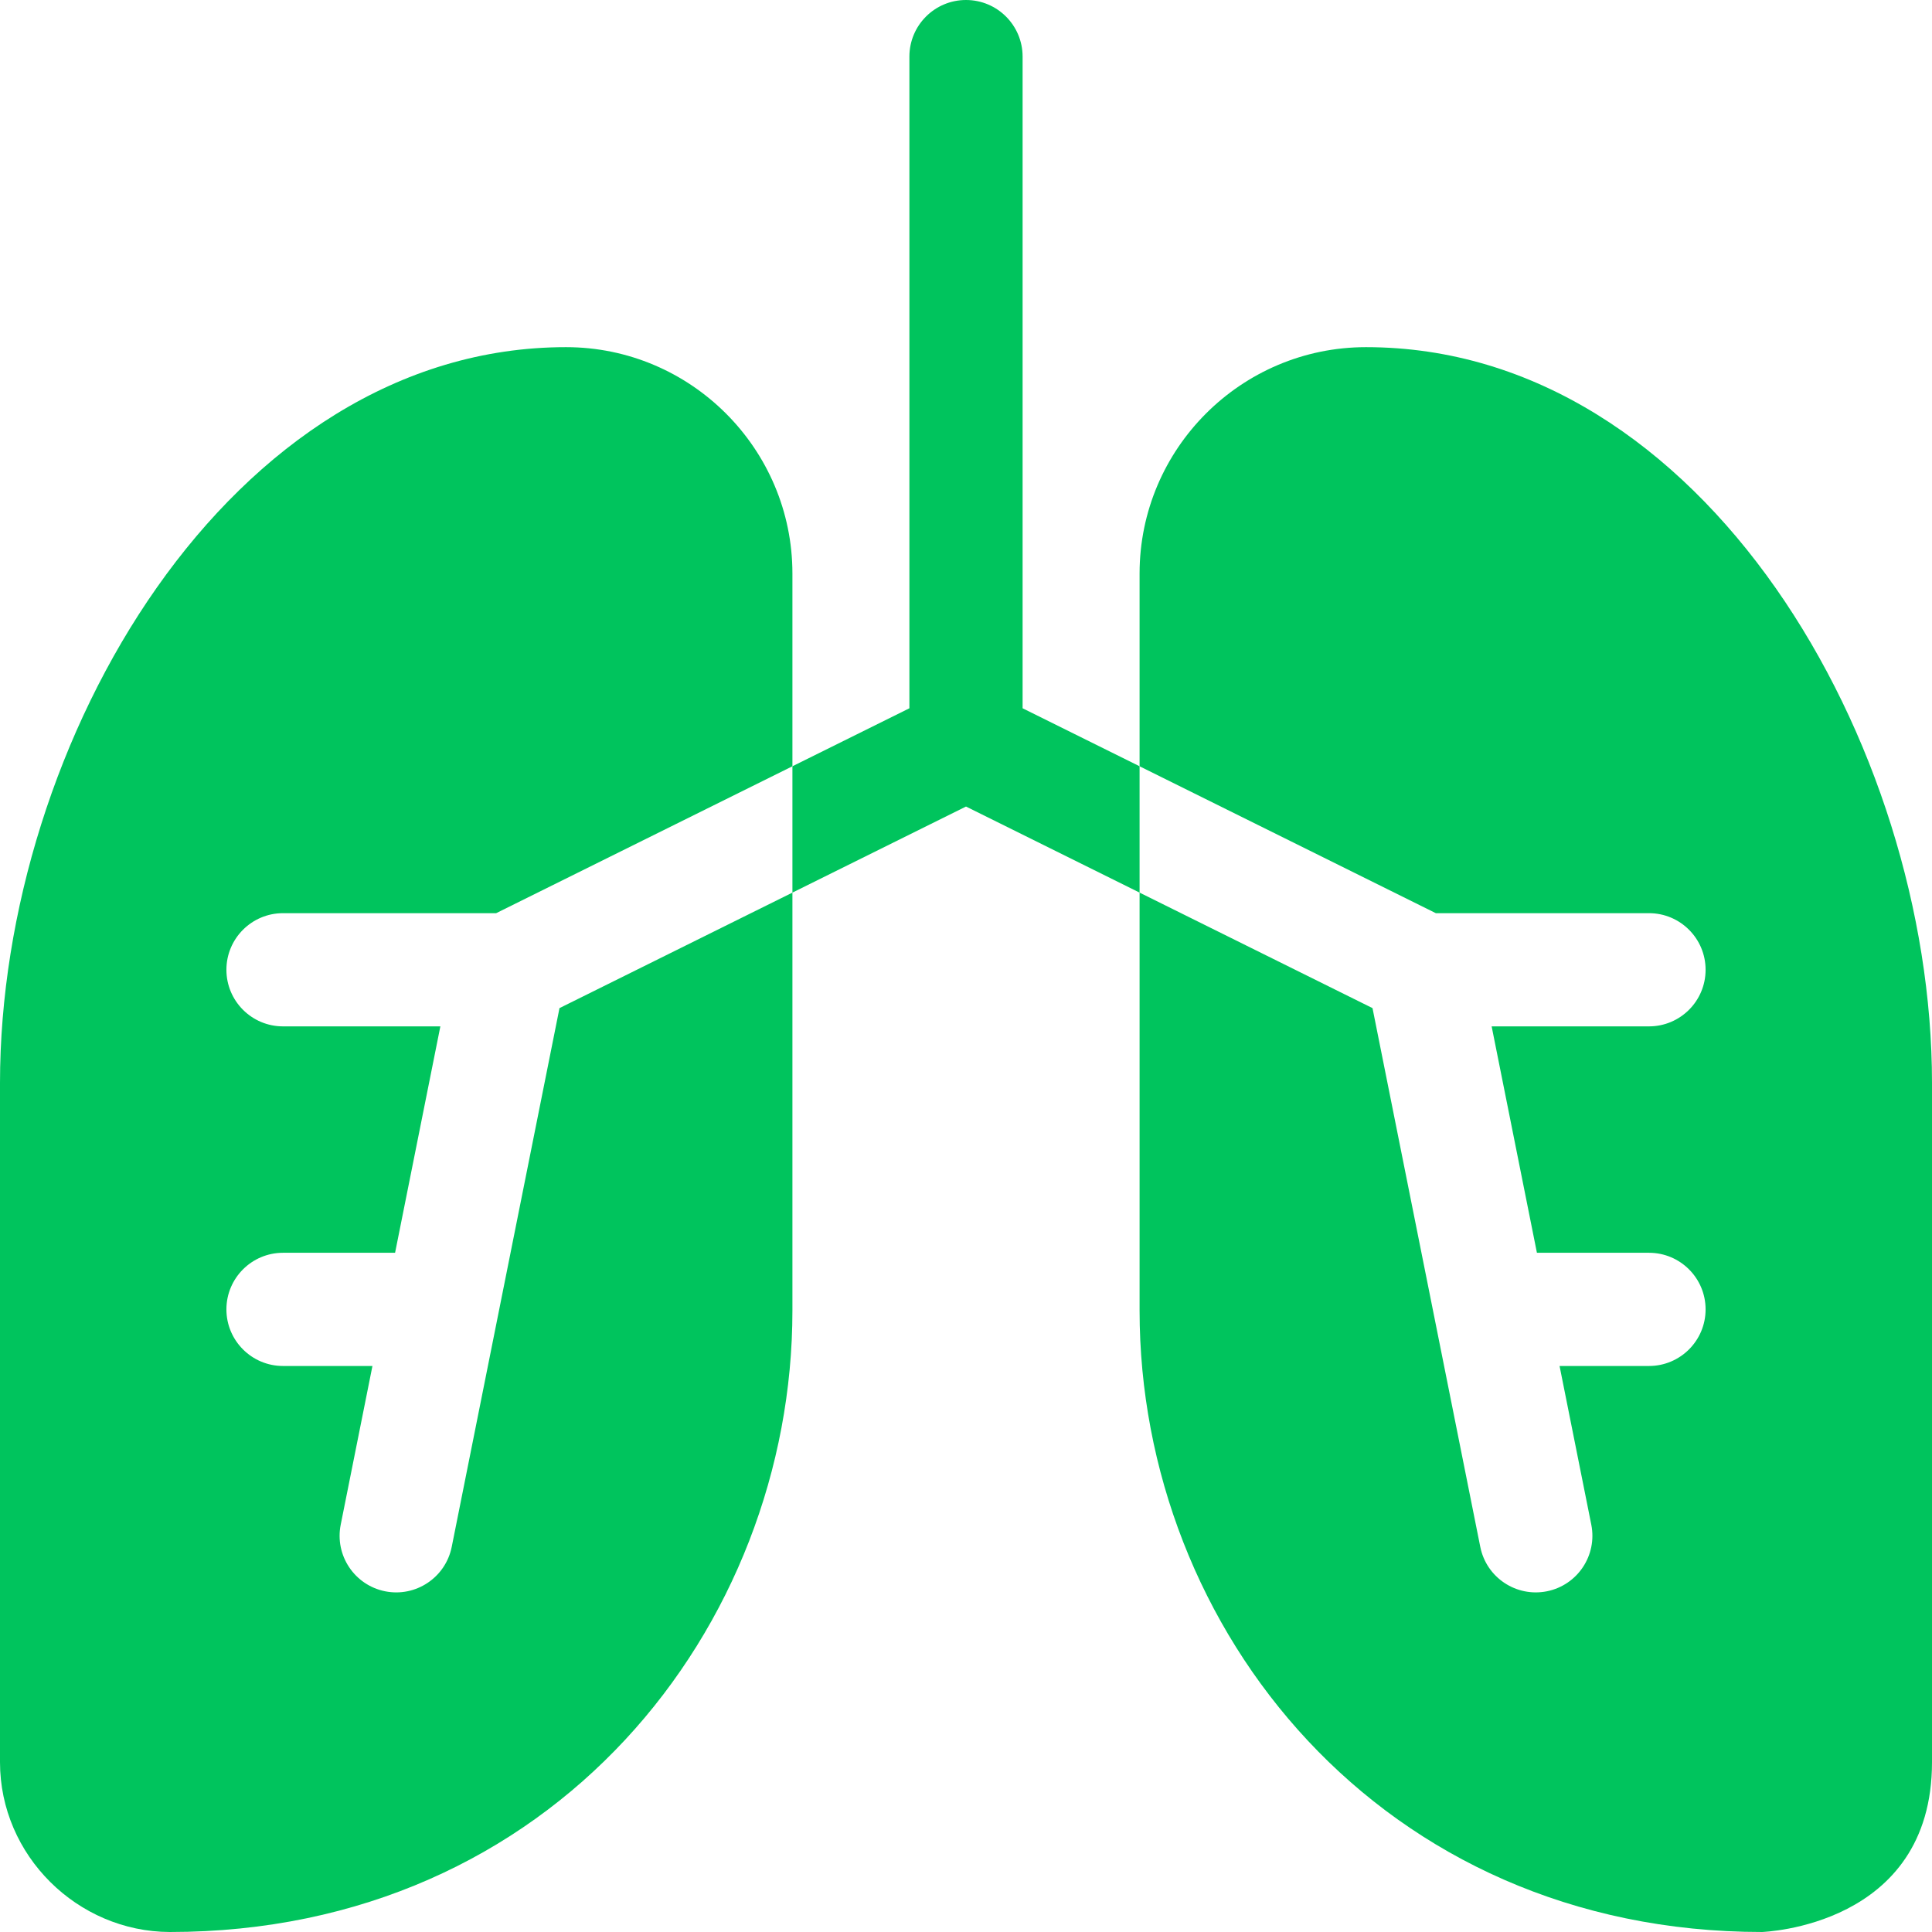
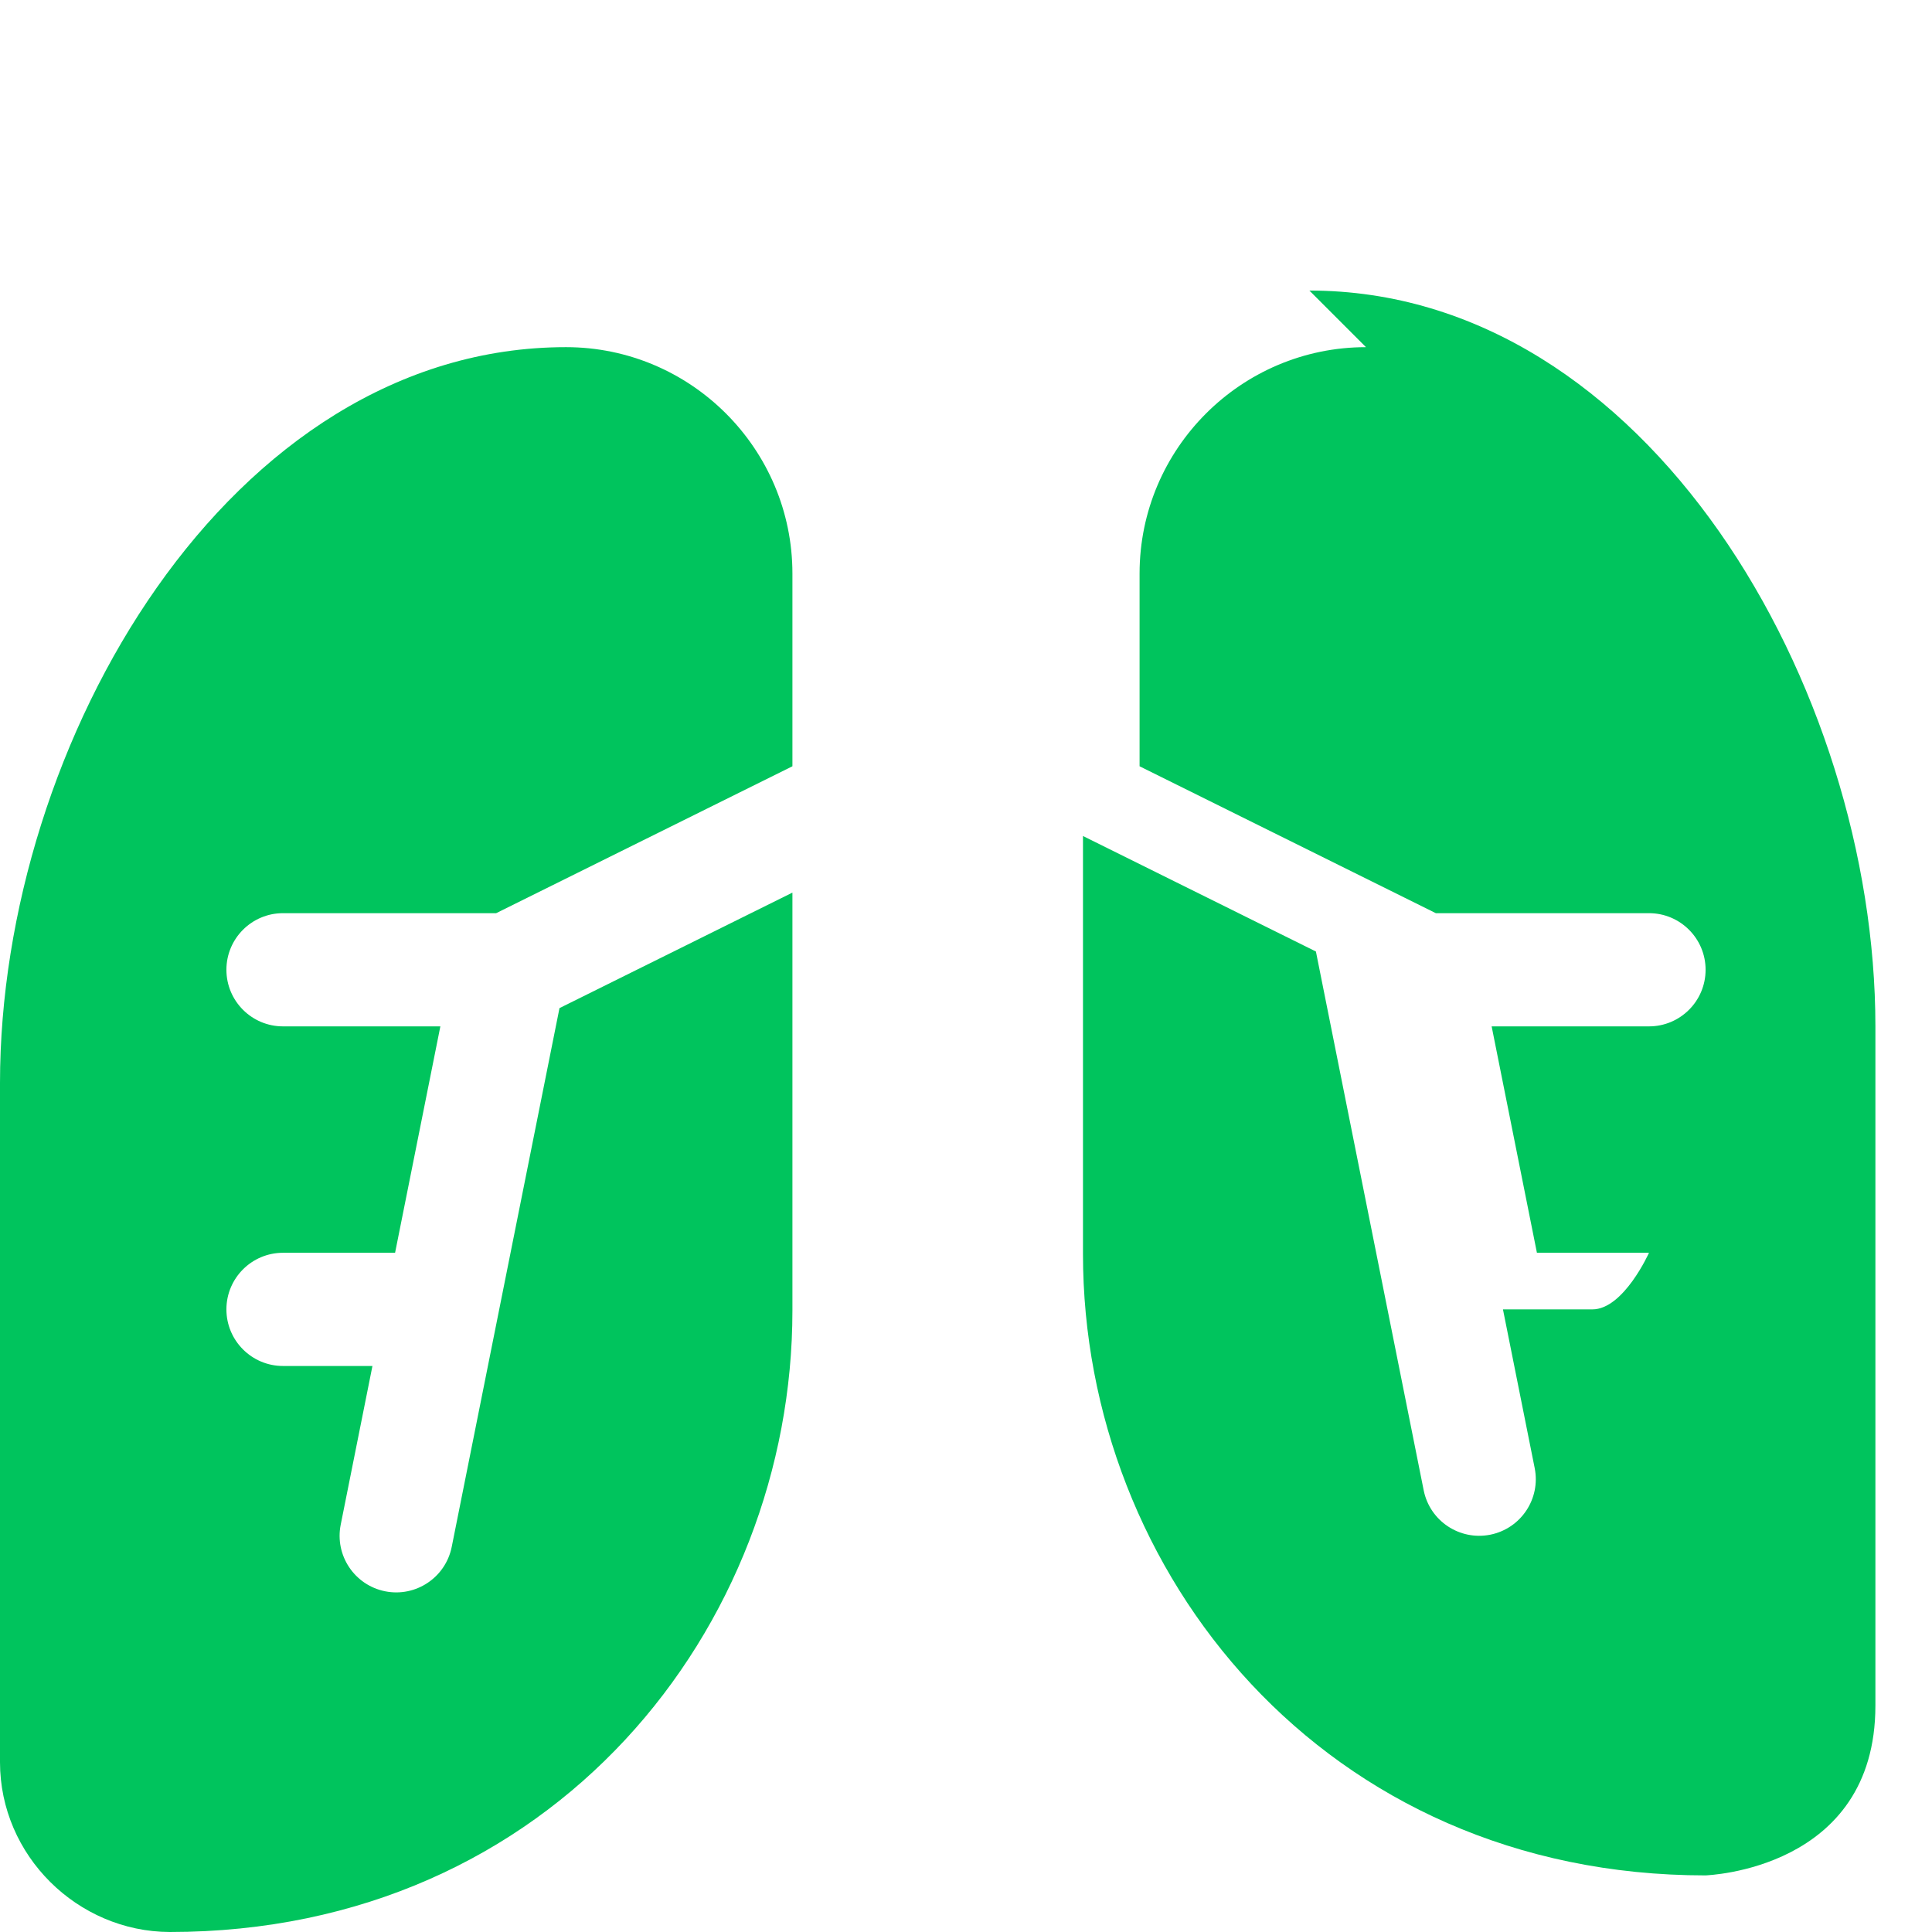
<svg xmlns="http://www.w3.org/2000/svg" version="1.1" width="512" height="512" x="0" y="0" viewBox="0 0 512 512" style="enable-background:new 0 0 512 512" xml:space="preserve" class="">
  <g>
    <g>
-       <path d="m362 92c-33.08 0-60 26.92-60 60v51.07l78.51 38.93h56.49c8.28 0 15 6.72 15 15s-6.72 15-15 15h-41.7l12 60h29.7c8.28 0 15 6.72 15 15s-6.72 15-15 15h-23.7l8.41 42.06c1.62 8.12-3.64 16.02-11.77 17.65-8.07 1.61-16.01-3.59-17.65-11.77-3.189-15.945-25.473-127.348-28.56-142.78l-61.73-30.61v110.78c0 84.35 63.91 164.67 165 164.67.1-.045 45-1.345 45-45v-180c0-89.729-60.447-195-150-195z" fill="#00c45d" data-original="#000000" style="" />
+       <path d="m362 92c-33.08 0-60 26.92-60 60v51.07l78.51 38.93h56.49c8.28 0 15 6.72 15 15s-6.72 15-15 15h-41.7l12 60h29.7s-6.72 15-15 15h-23.7l8.41 42.06c1.62 8.12-3.64 16.02-11.77 17.65-8.07 1.61-16.01-3.59-17.65-11.77-3.189-15.945-25.473-127.348-28.56-142.78l-61.73-30.61v110.78c0 84.35 63.91 164.67 165 164.67.1-.045 45-1.345 45-45v-180c0-89.729-60.447-195-150-195z" fill="#00c45d" data-original="#000000" style="" />
      <path d="m75 242h56.49l78.51-38.93v-51.07c0-33.065-26.919-60-60-60-89.14 0-150 104.85-150 195v180c0 24.74 20.52 44.92 45 45 101.78 0 165-80.94 165-164.67v-110.78l-61.73 30.61c-3.053 15.265-25.391 126.938-28.56 142.78-1.63 8.13-9.54 13.39-17.65 11.77-8.12-1.63-13.39-9.53-11.77-17.65l8.41-42.06h-23.7c-8.28 0-15-6.72-15-15s6.72-15 15-15h29.7l12-60h-41.7c-8.28 0-15-6.72-15-15s6.72-15 15-15z" fill="#00c45d" data-original="#000000" style="" />
-       <path d="m271 187.7v-172.7c0-8.284-6.716-15-15-15s-15 6.716-15 15v172.7l-31 15.37v33.48l46-22.81 46 22.81v-33.48z" fill="#00c45d" data-original="#000000" style="" />
    </g>
  </g>
</svg>